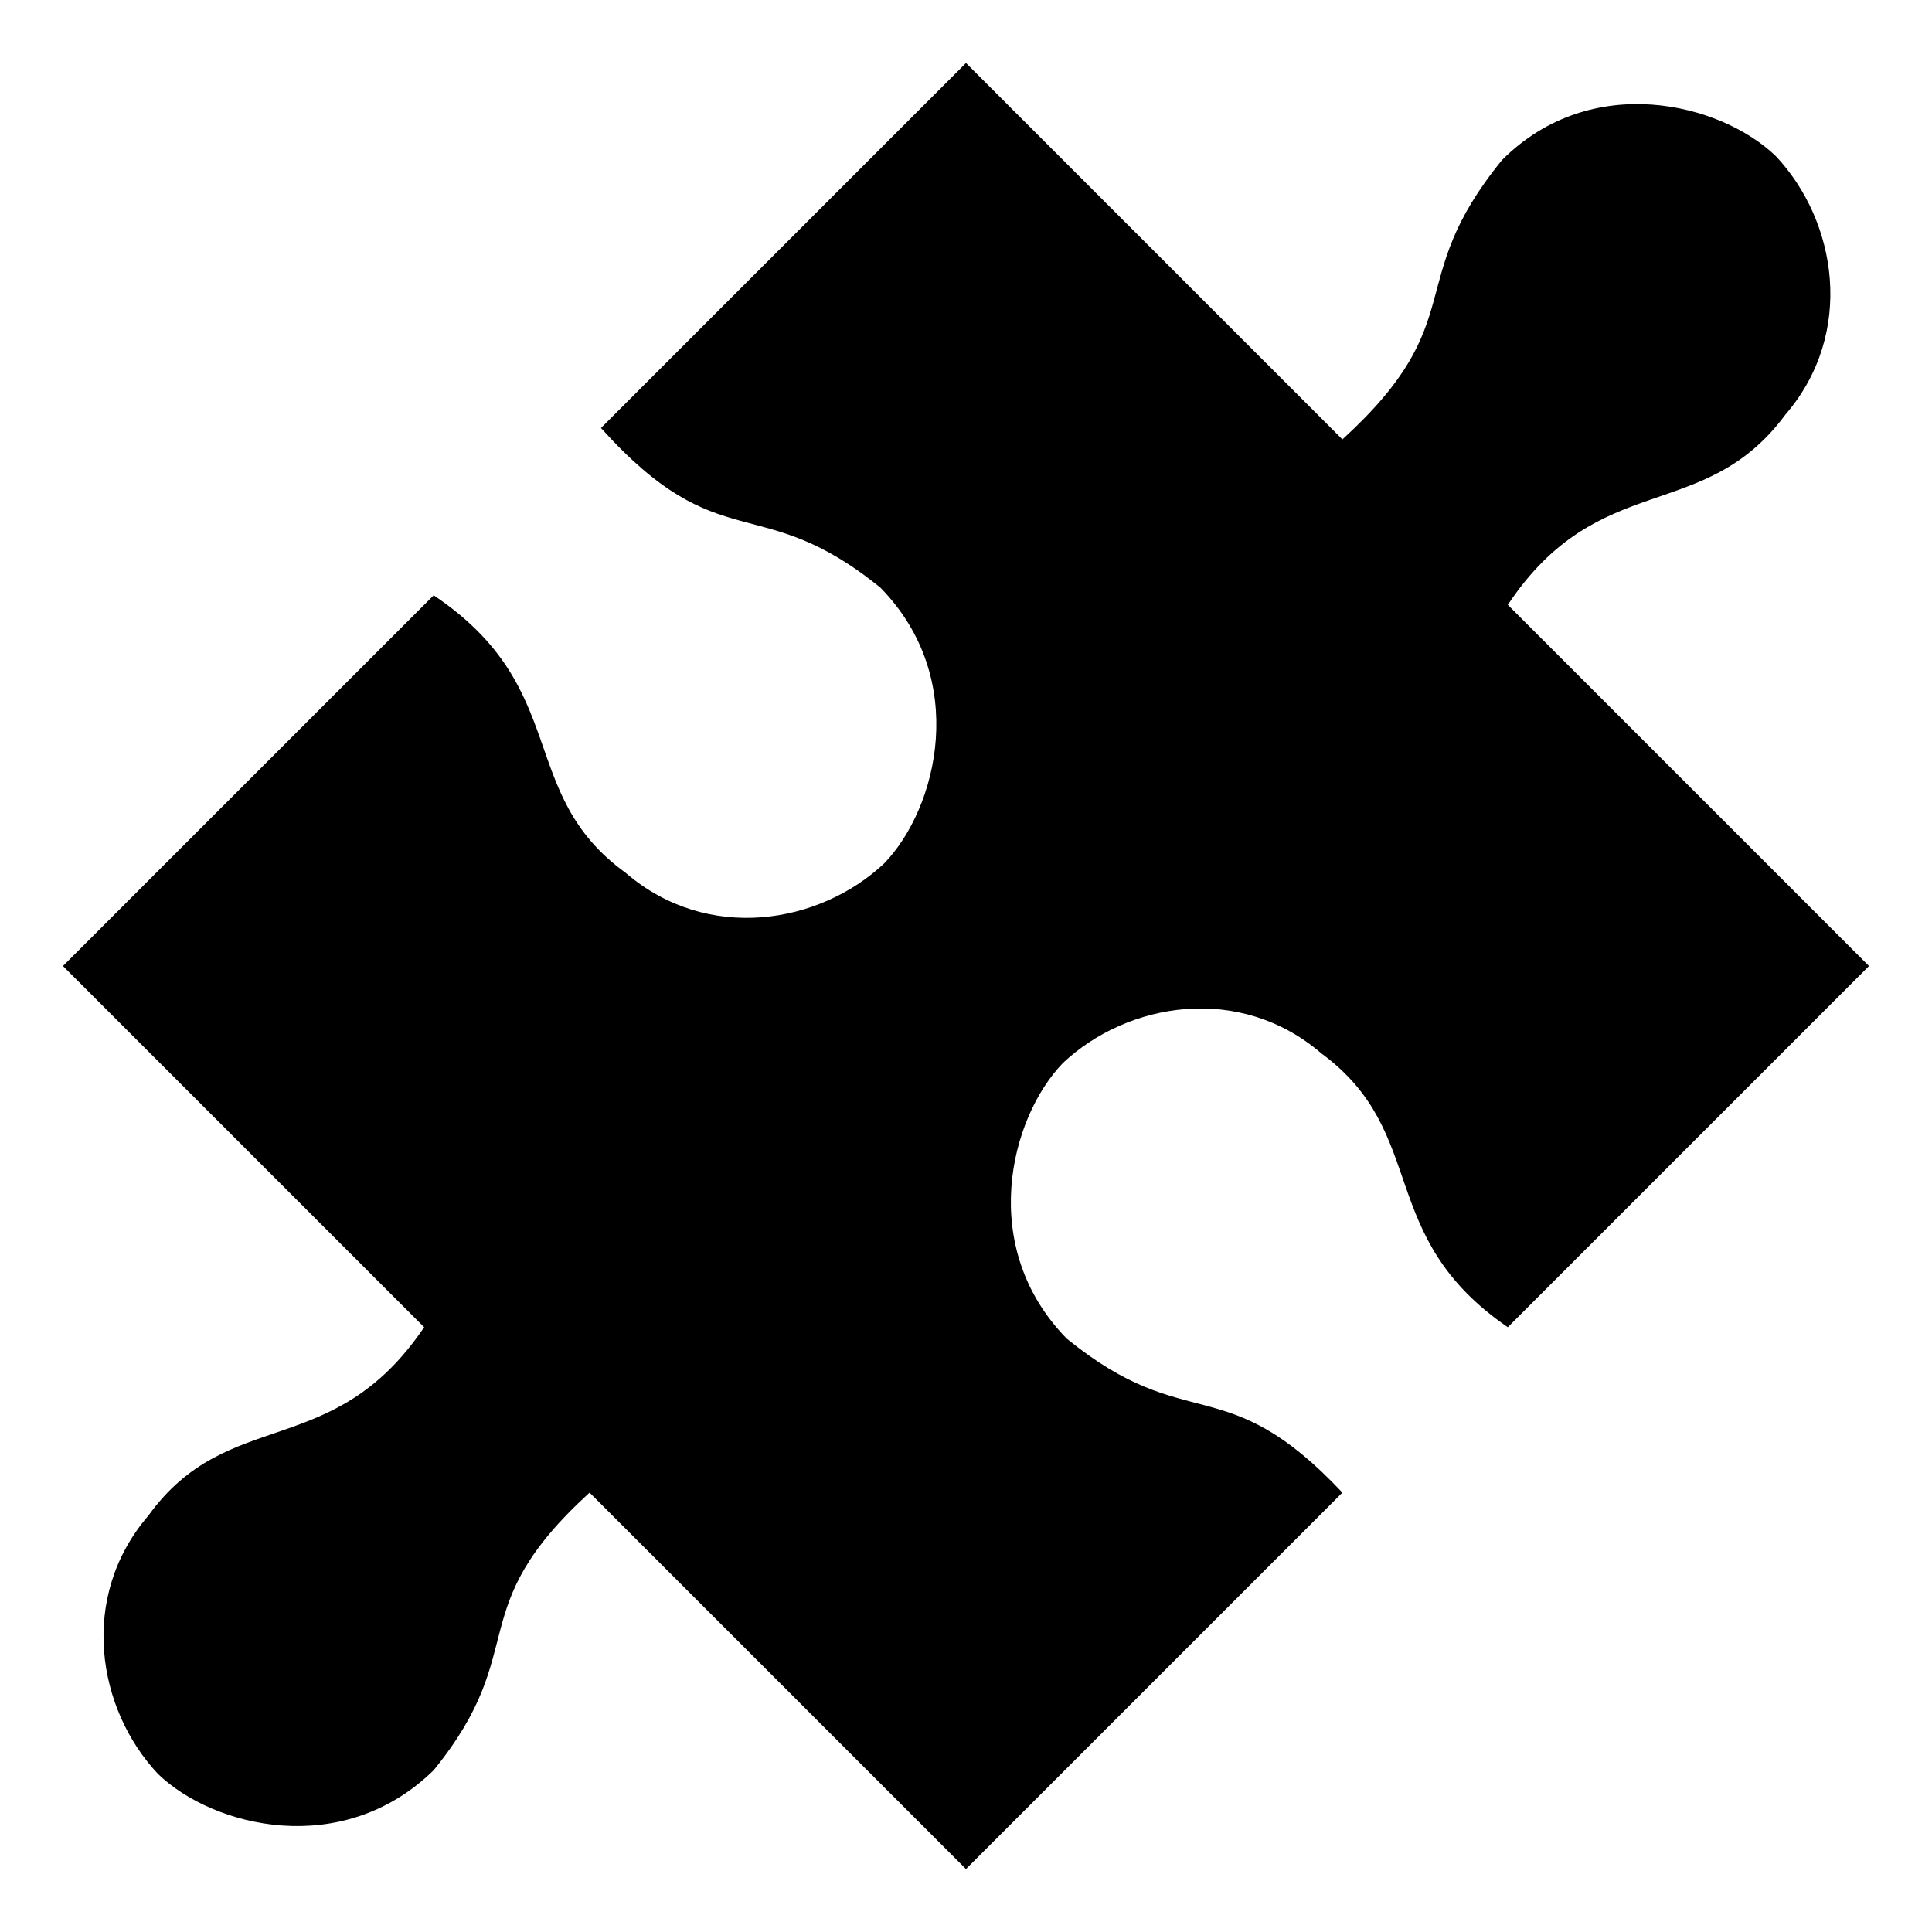
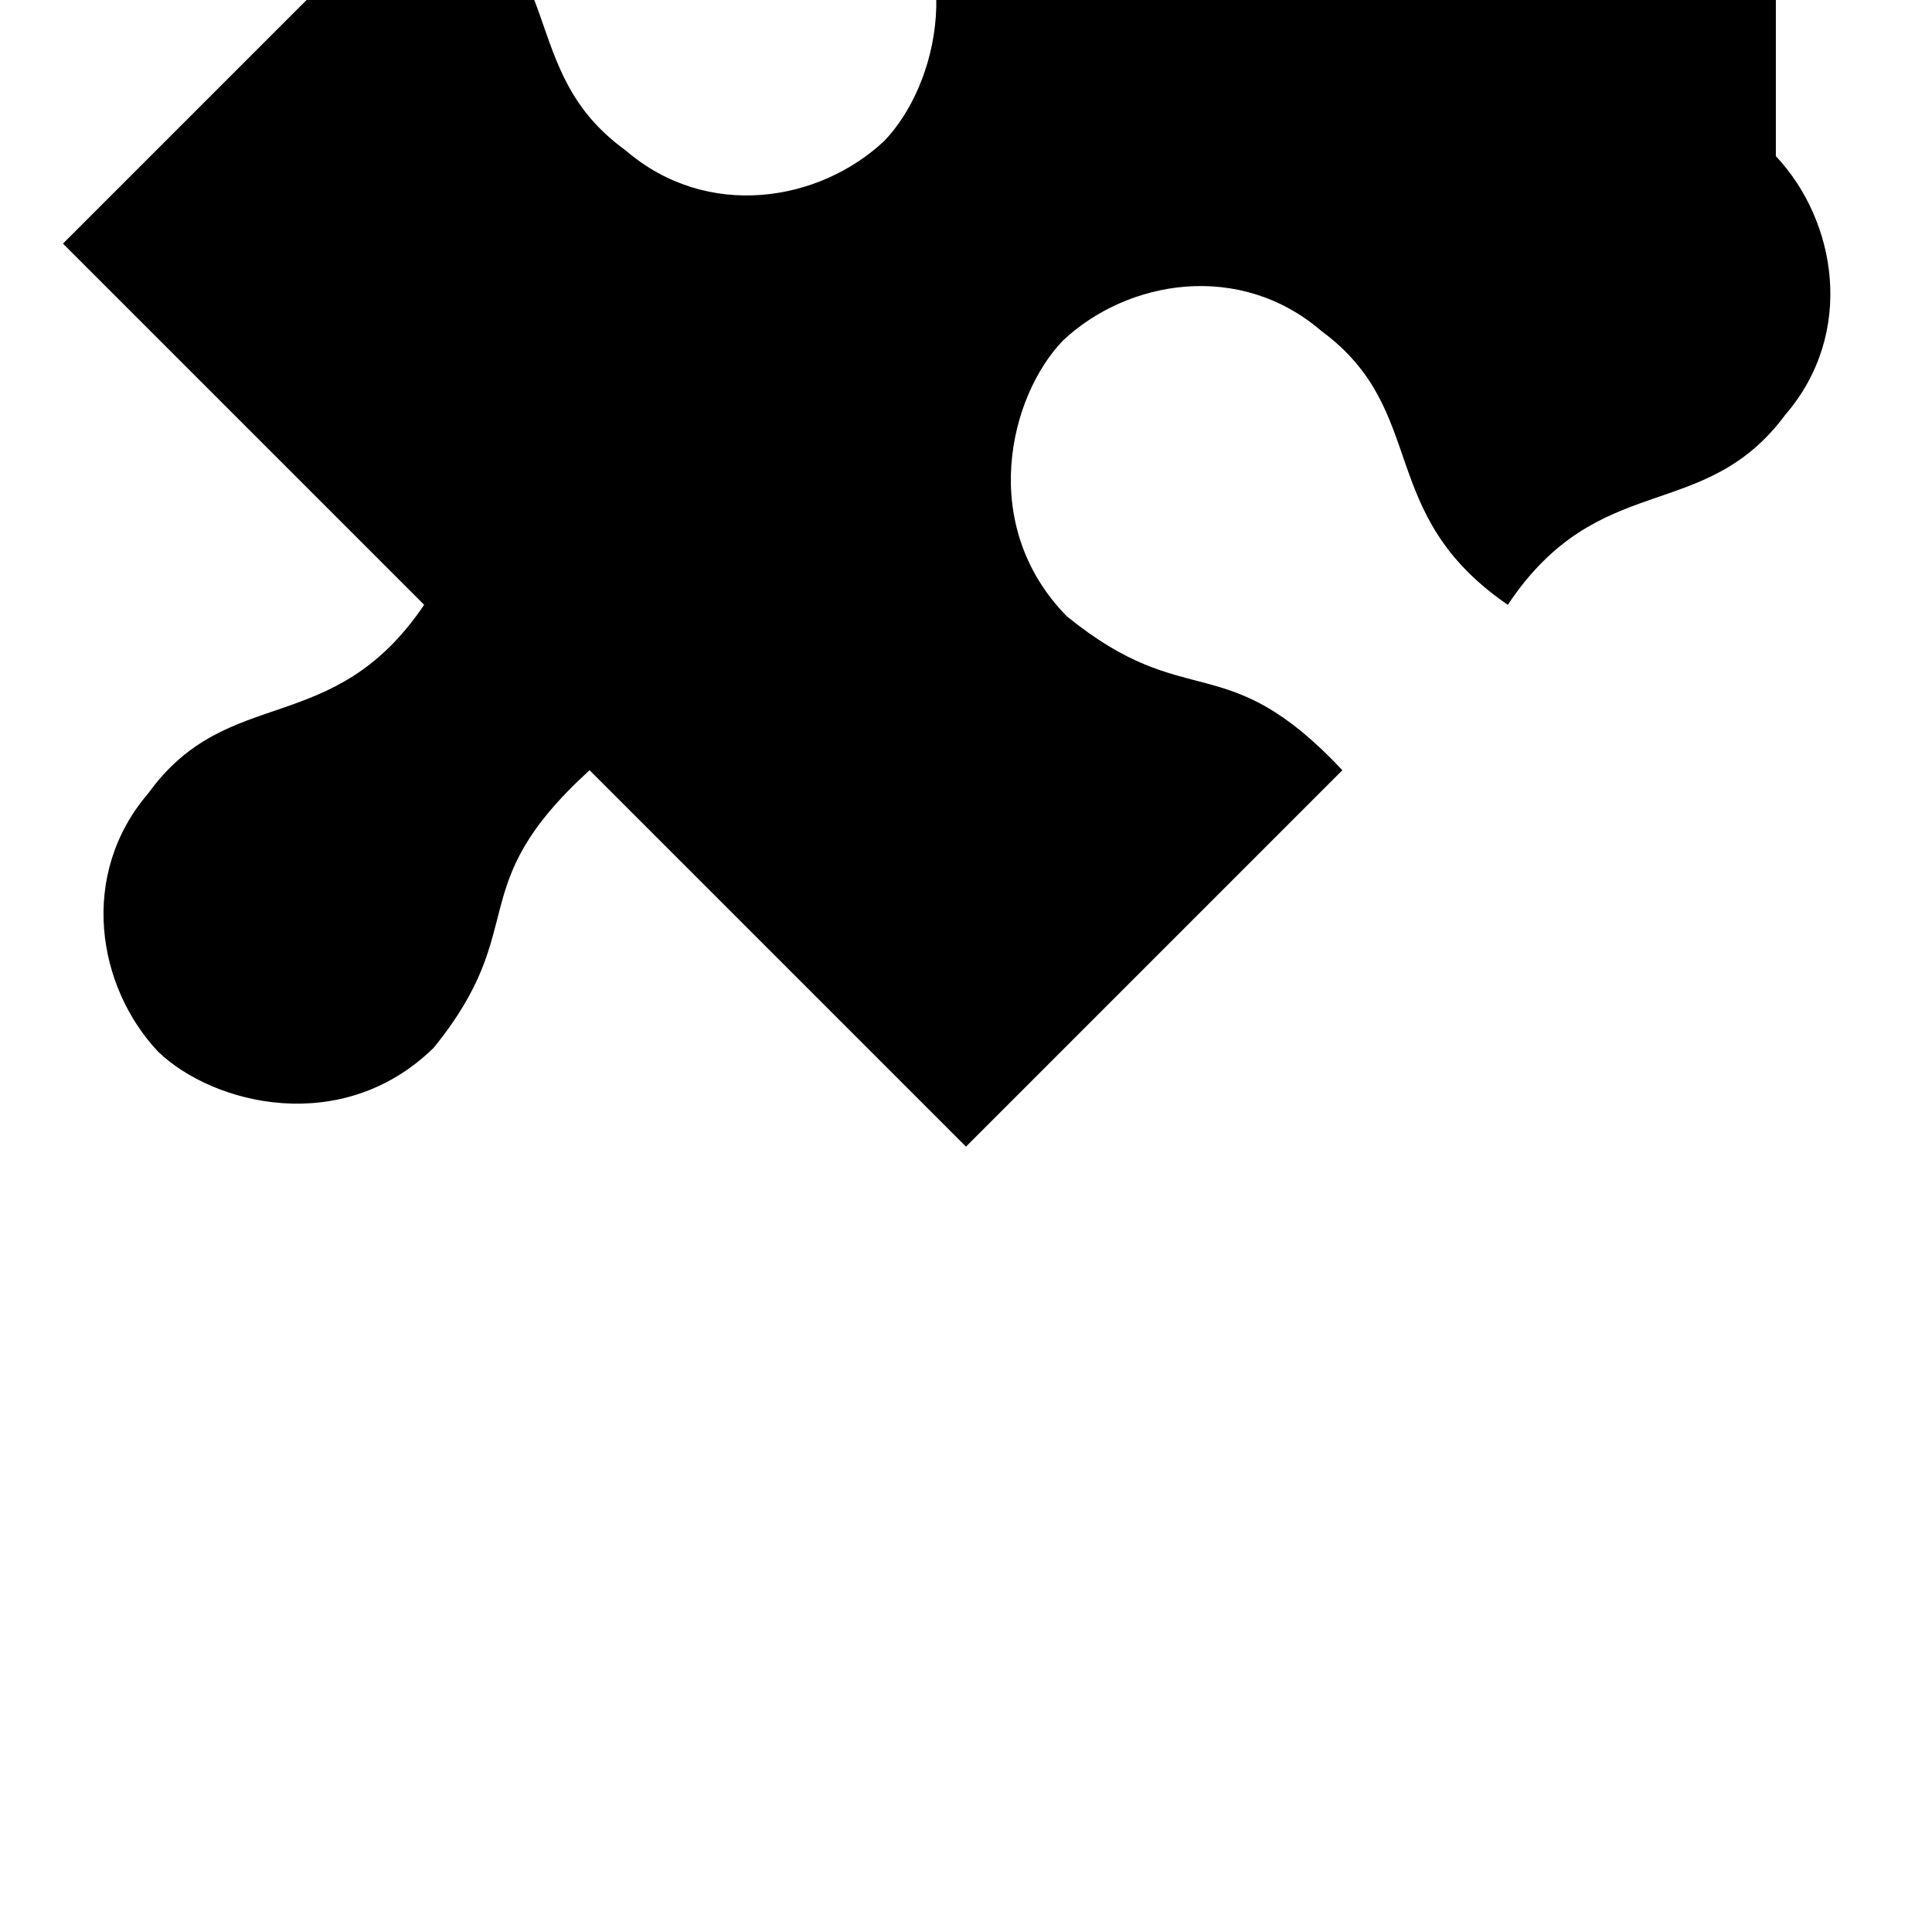
<svg xmlns="http://www.w3.org/2000/svg" fill="#000000" width="800px" height="800px" version="1.1" viewBox="144 144 512 512">
-   <path d="m614.62 185.38c16.121 17.129 21.16 46.855 2.519 68.52-21.664 29.223-49.375 14.105-73.555 50.383l95.723 95.723-95.723 95.723c-35.266-24.184-20.656-51.387-49.375-72.547-21.664-18.641-51.387-13.602-68.52 2.519-14.105 14.609-22.672 48.871 1.008 73.051 32.242 26.199 41.816 7.559 73.051 40.809l-99.75 99.754-99.754-99.754c-34.258 31.234-15.113 41.312-41.312 73.555-24.184 23.68-58.441 15.113-73.051 1.008-16.125-17.129-21.164-46.855-2.523-68.52 21.16-29.223 48.871-14.105 73.051-49.879l-95.723-95.723 98.246-98.242c36.777 24.688 21.664 52.395 50.883 73.555 21.664 18.641 51.387 13.602 68.52-2.519 14.105-14.609 22.672-48.871-1.008-73.051-32.242-26.199-42.32-7.055-74.059-42.32l96.73-96.73 99.754 99.754c34.762-31.738 15.617-41.312 42.32-74.059 23.676-23.68 57.938-15.113 72.547-1.008z" fill-rule="evenodd" />
+   <path d="m614.62 185.38c16.121 17.129 21.16 46.855 2.519 68.52-21.664 29.223-49.375 14.105-73.555 50.383c-35.266-24.184-20.656-51.387-49.375-72.547-21.664-18.641-51.387-13.602-68.52 2.519-14.105 14.609-22.672 48.871 1.008 73.051 32.242 26.199 41.816 7.559 73.051 40.809l-99.75 99.754-99.754-99.754c-34.258 31.234-15.113 41.312-41.312 73.555-24.184 23.68-58.441 15.113-73.051 1.008-16.125-17.129-21.164-46.855-2.523-68.52 21.16-29.223 48.871-14.105 73.051-49.879l-95.723-95.723 98.246-98.242c36.777 24.688 21.664 52.395 50.883 73.555 21.664 18.641 51.387 13.602 68.52-2.519 14.105-14.609 22.672-48.871-1.008-73.051-32.242-26.199-42.32-7.055-74.059-42.32l96.73-96.73 99.754 99.754c34.762-31.738 15.617-41.312 42.32-74.059 23.676-23.68 57.938-15.113 72.547-1.008z" fill-rule="evenodd" />
</svg>